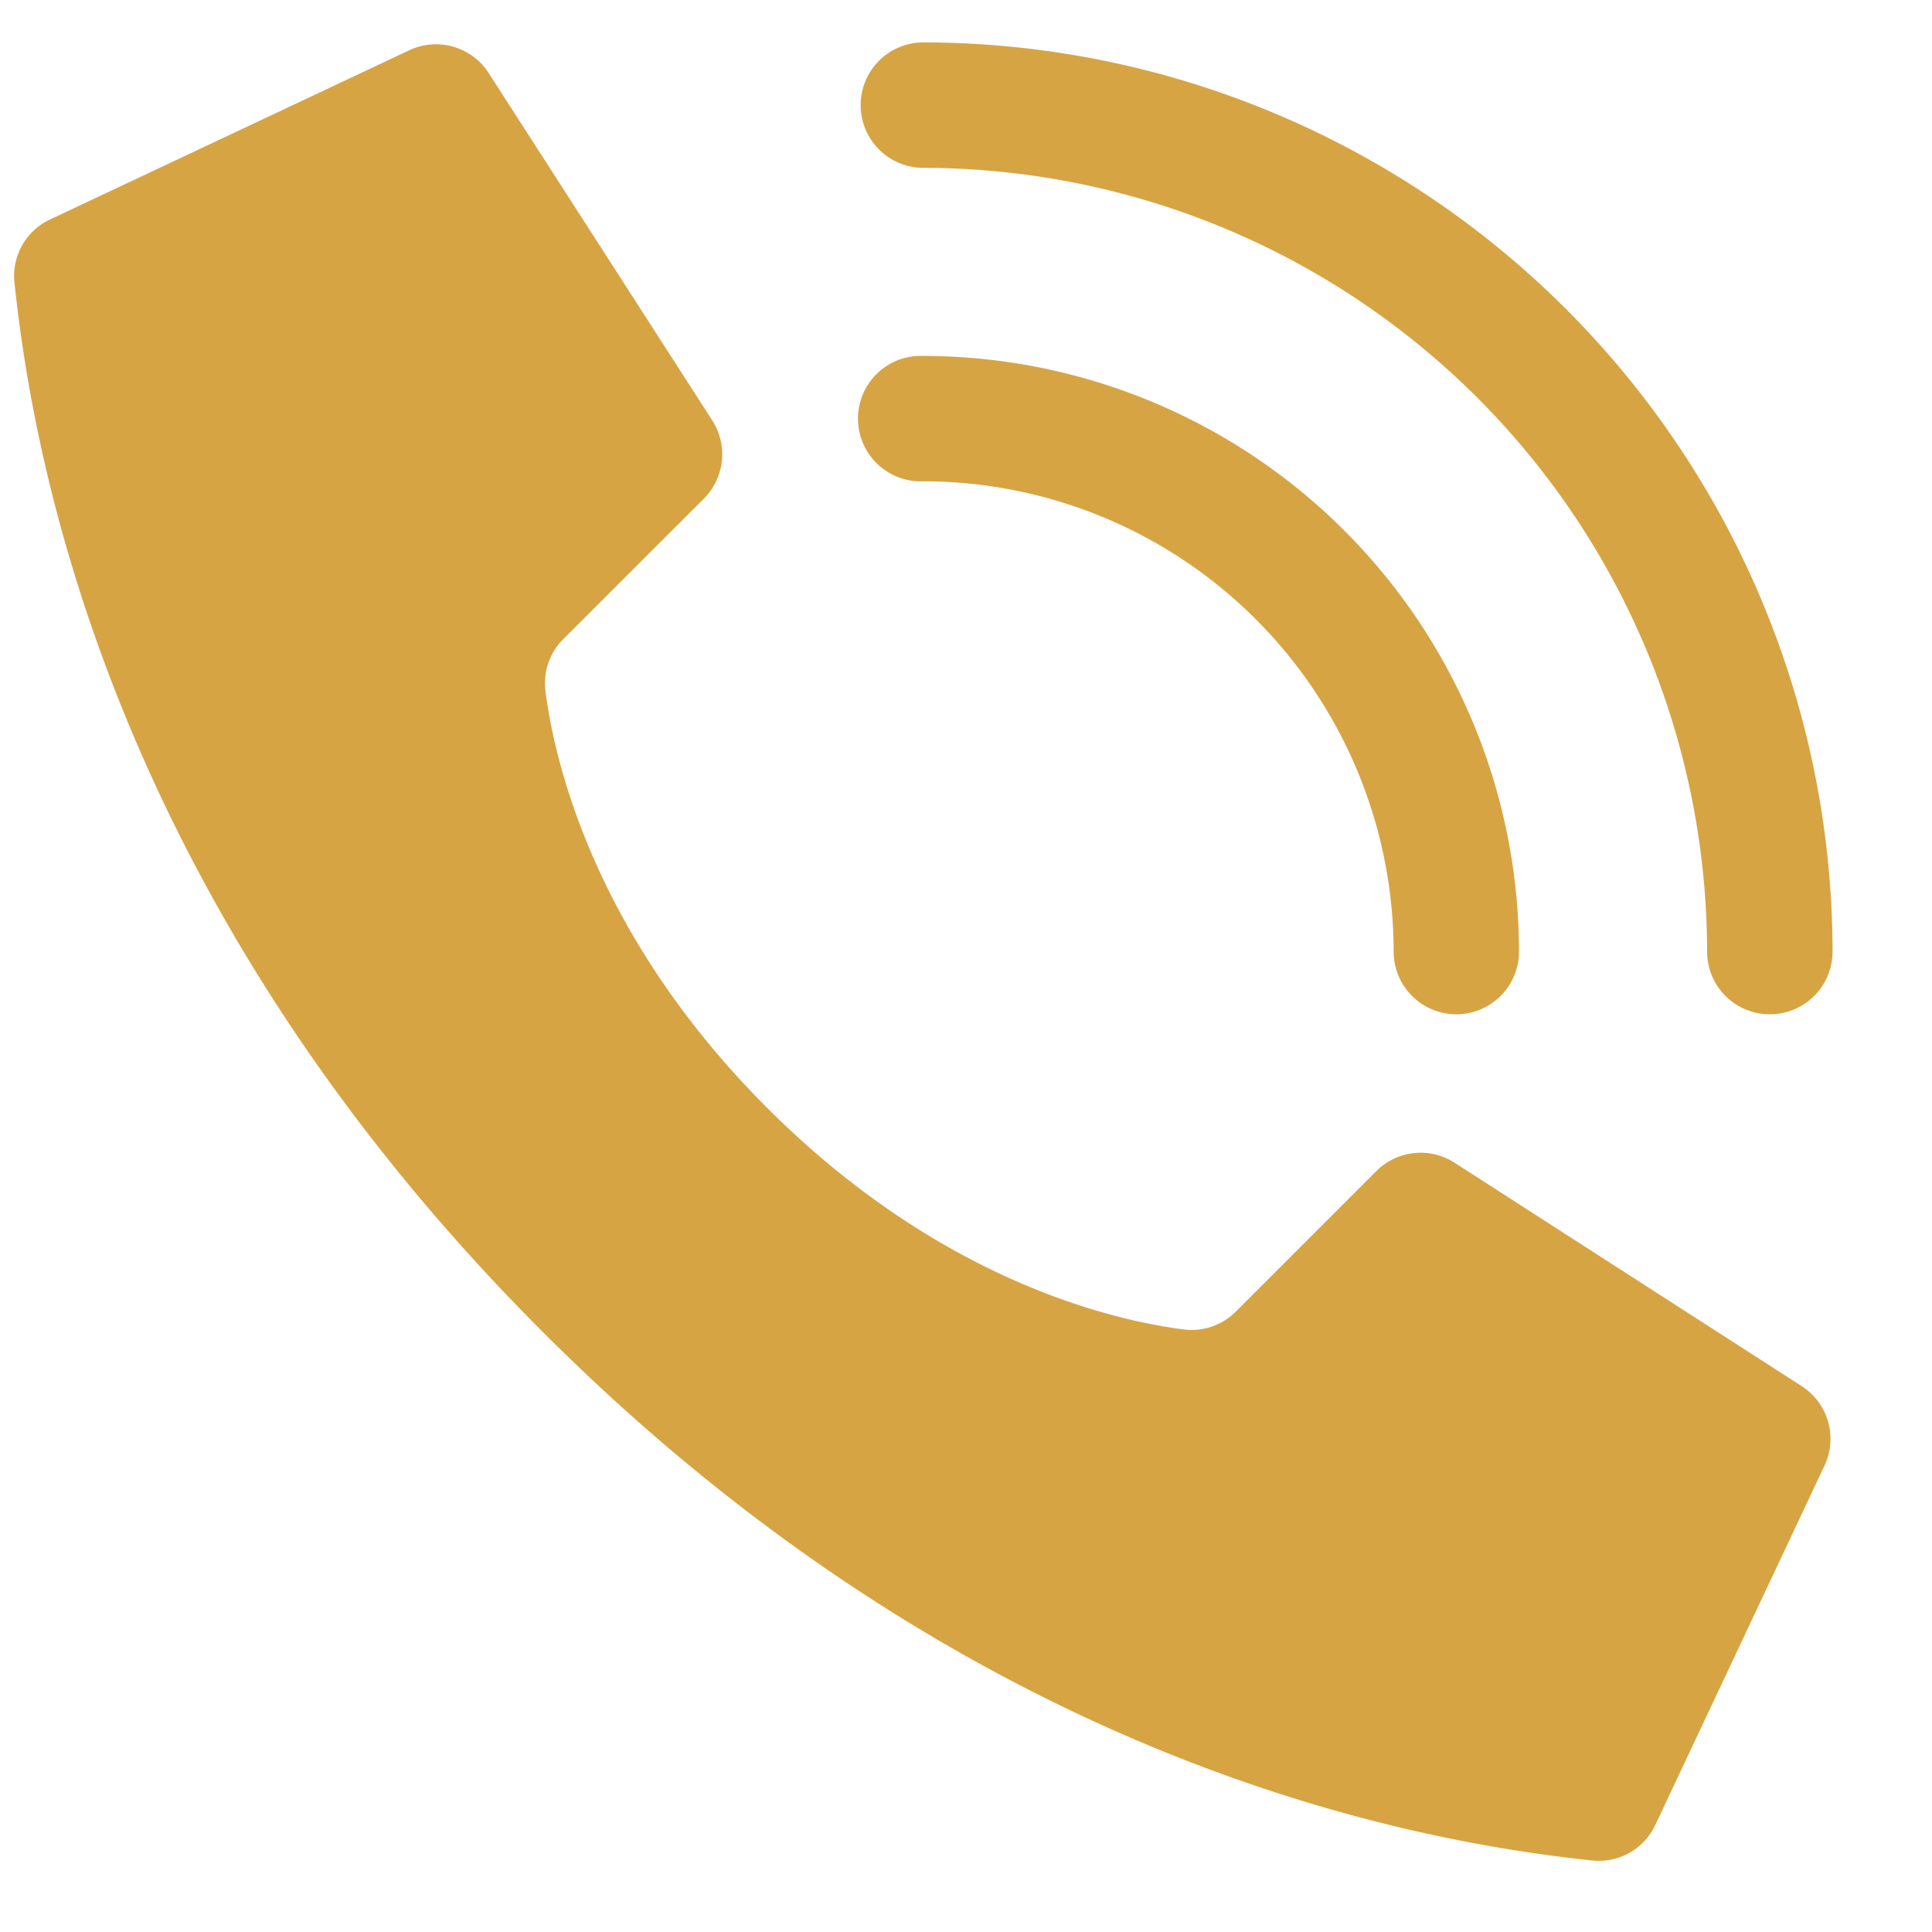
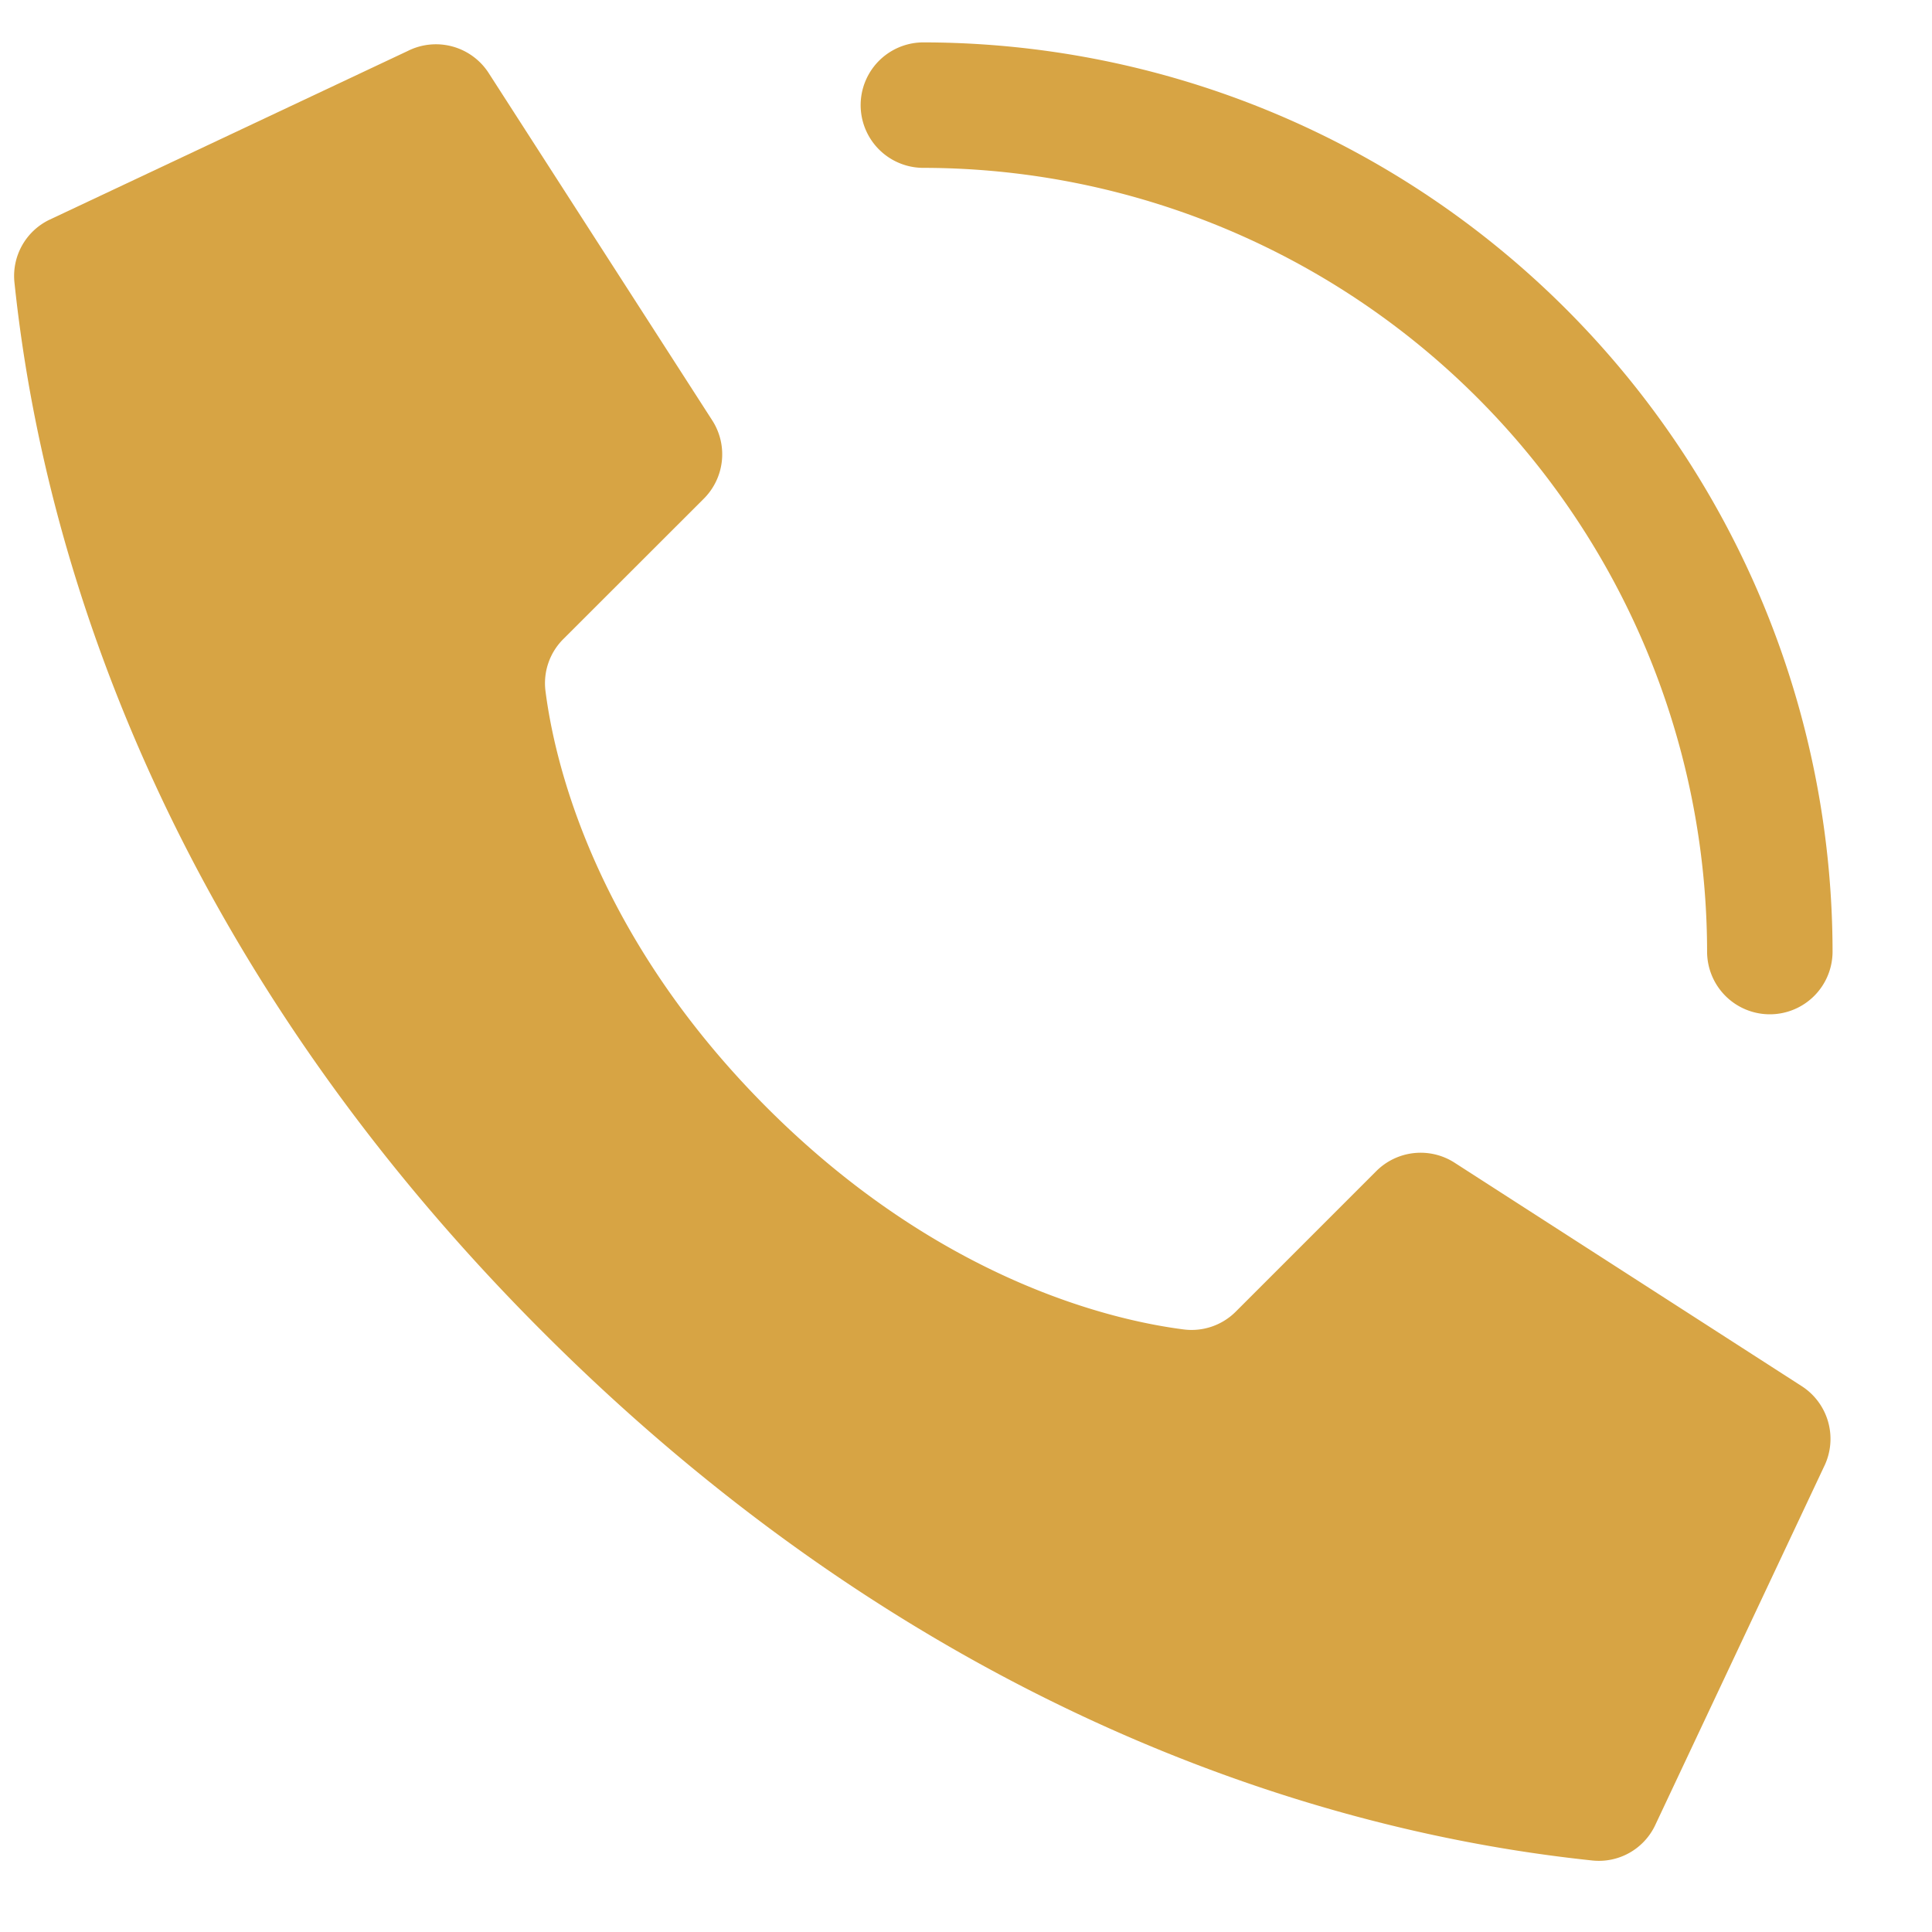
<svg xmlns="http://www.w3.org/2000/svg" width="17" height="17" viewBox="0 0 17 17" fill="none">
  <g clip-path="url(#a)" fill="#D7A444">
    <path d="M6.75 9.748C5.223 8.22 4.878 6.694 4.8 6.082a.548.548 0 0 1 .158-.46l1.236-1.235a.552.552 0 0 0 .077-.682L4.304.649a.552.552 0 0 0-.715-.201L.43 1.936a.549.549 0 0 0-.303.548c.165 1.572.85 5.438 4.65 9.237 3.798 3.799 7.663 4.484 9.236 4.65a.548.548 0 0 0 .548-.304l1.488-3.16a.552.552 0 0 0-.2-.713l-3.056-1.967a.552.552 0 0 0-.682.077l-1.236 1.236a.549.549 0 0 1-.459.158c-.612-.078-2.139-.423-3.666-1.95z" />
-     <path d="M12.814 8.925a.552.552 0 0 1-.551-.552 4.143 4.143 0 0 0-4.138-4.138.552.552 0 1 1 0-1.103 5.247 5.247 0 0 1 5.241 5.241.552.552 0 0 1-.552.552z" />
    <path d="M15.573 8.925a.552.552 0 0 1-.552-.552 6.904 6.904 0 0 0-6.896-6.896.552.552 0 0 1 0-1.104 8.009 8.009 0 0 1 8 8 .552.552 0 0 1-.552.552z" />
  </g>
  <defs>
    <clipPath id="a">
      <path fill="#fff" transform="translate(.125 .373)" d="M0 0h16v16H0z" />
    </clipPath>
  </defs>
</svg>